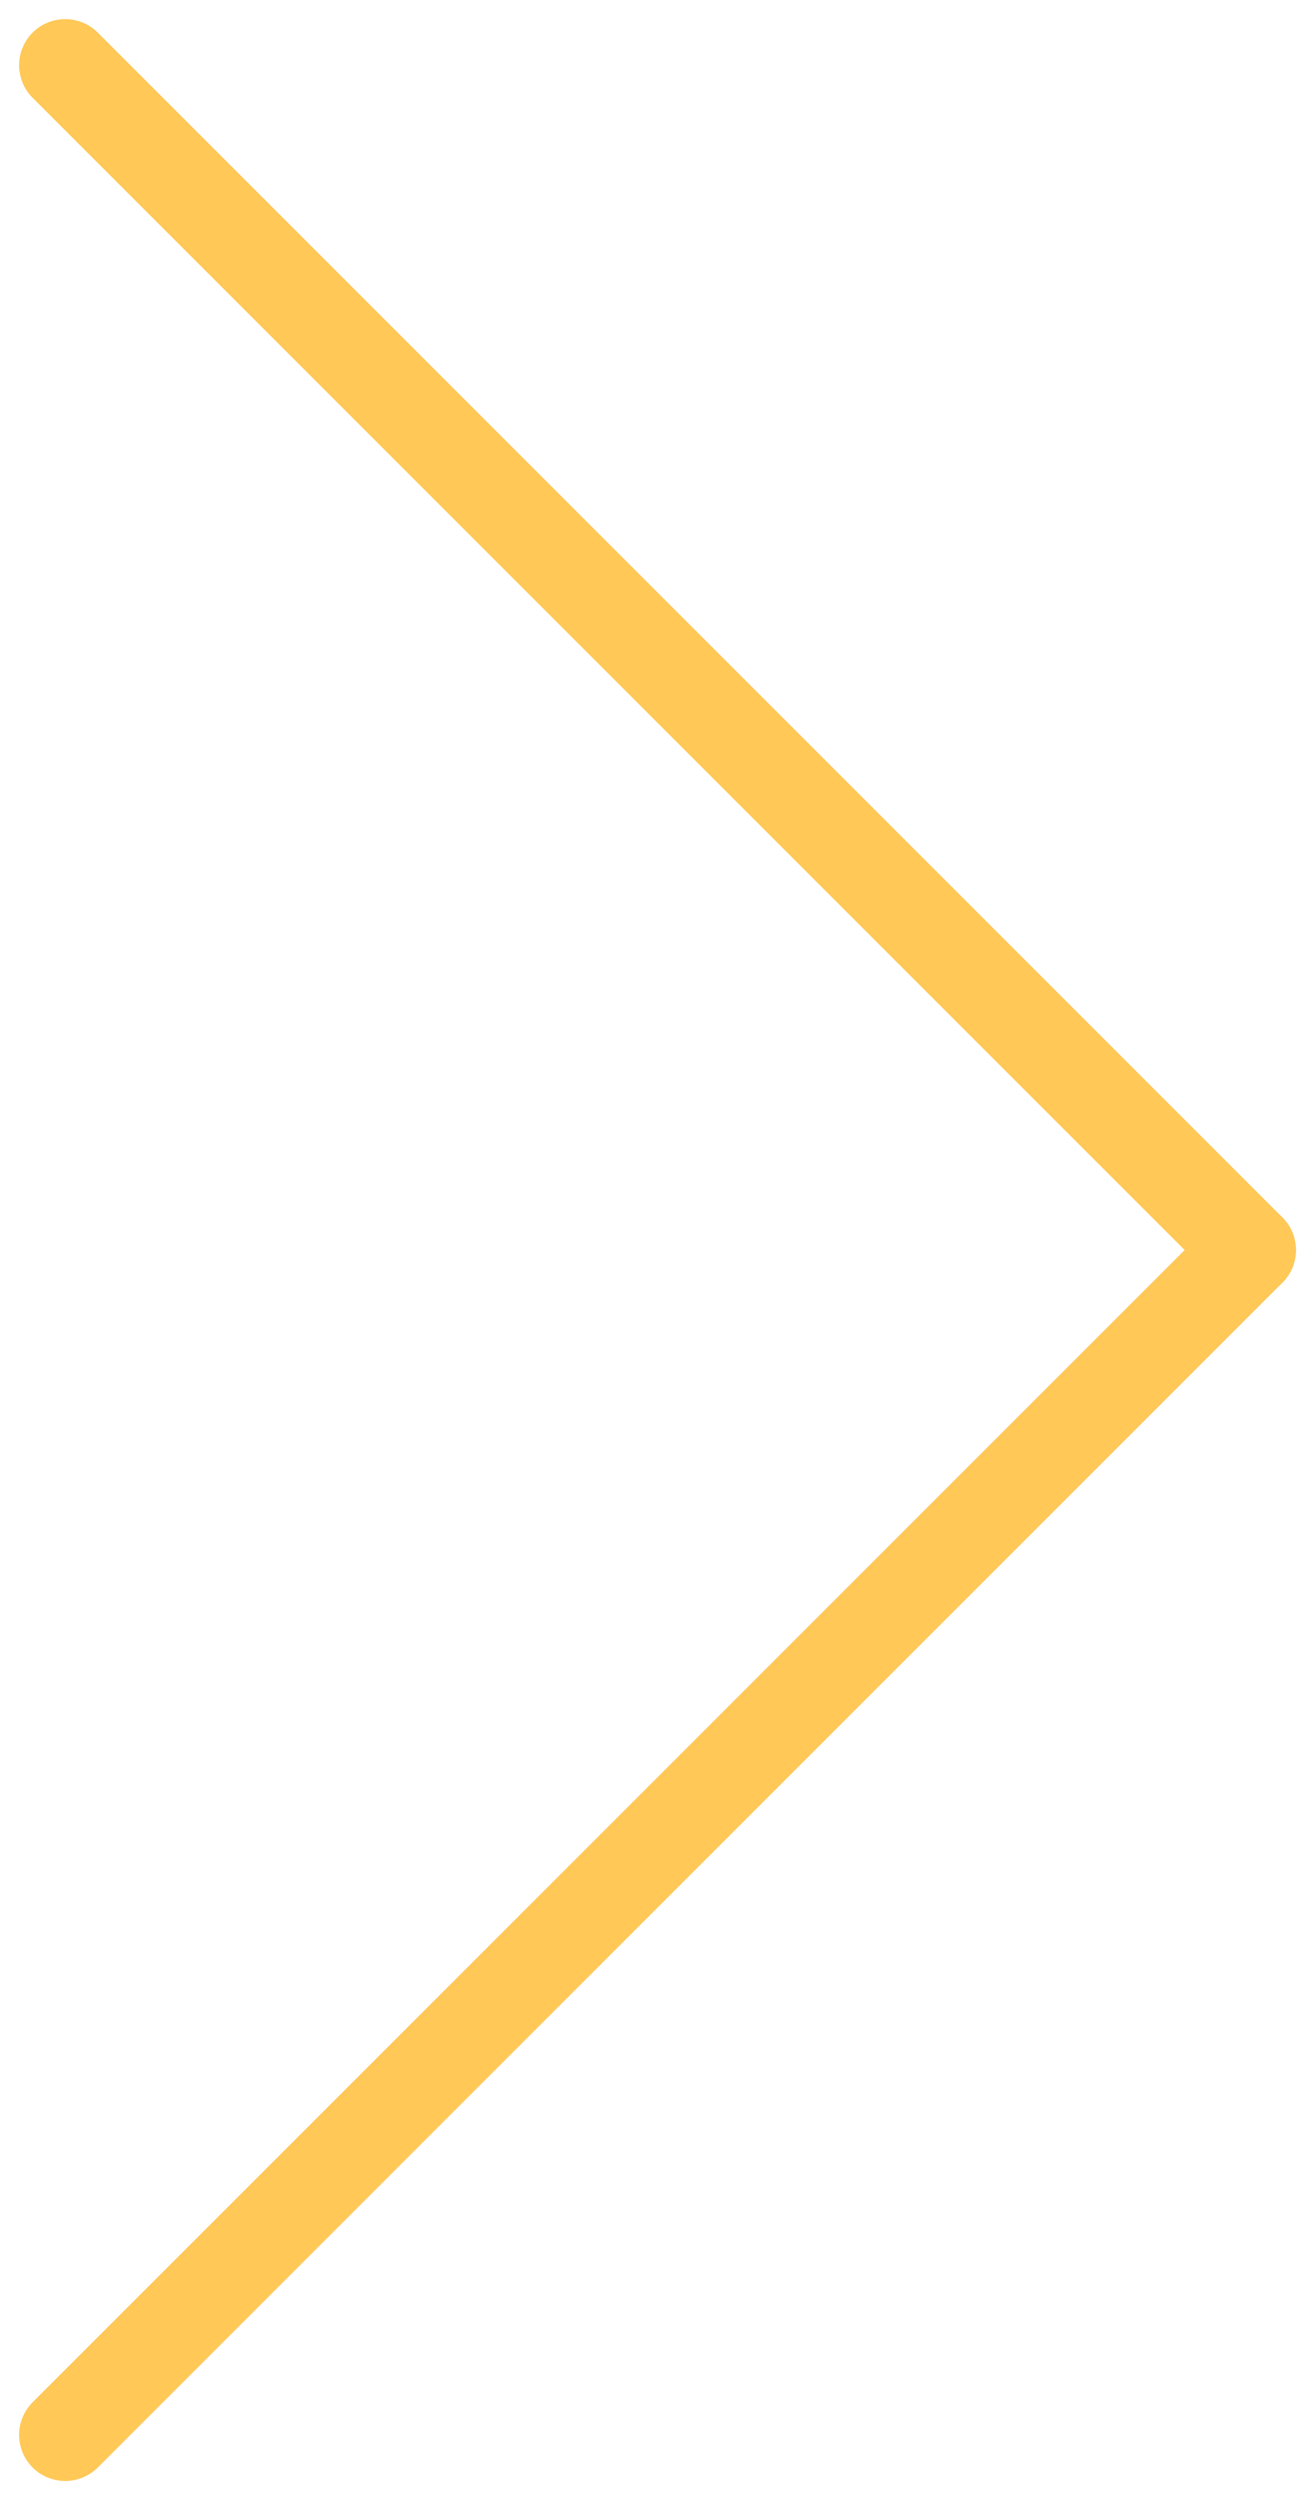
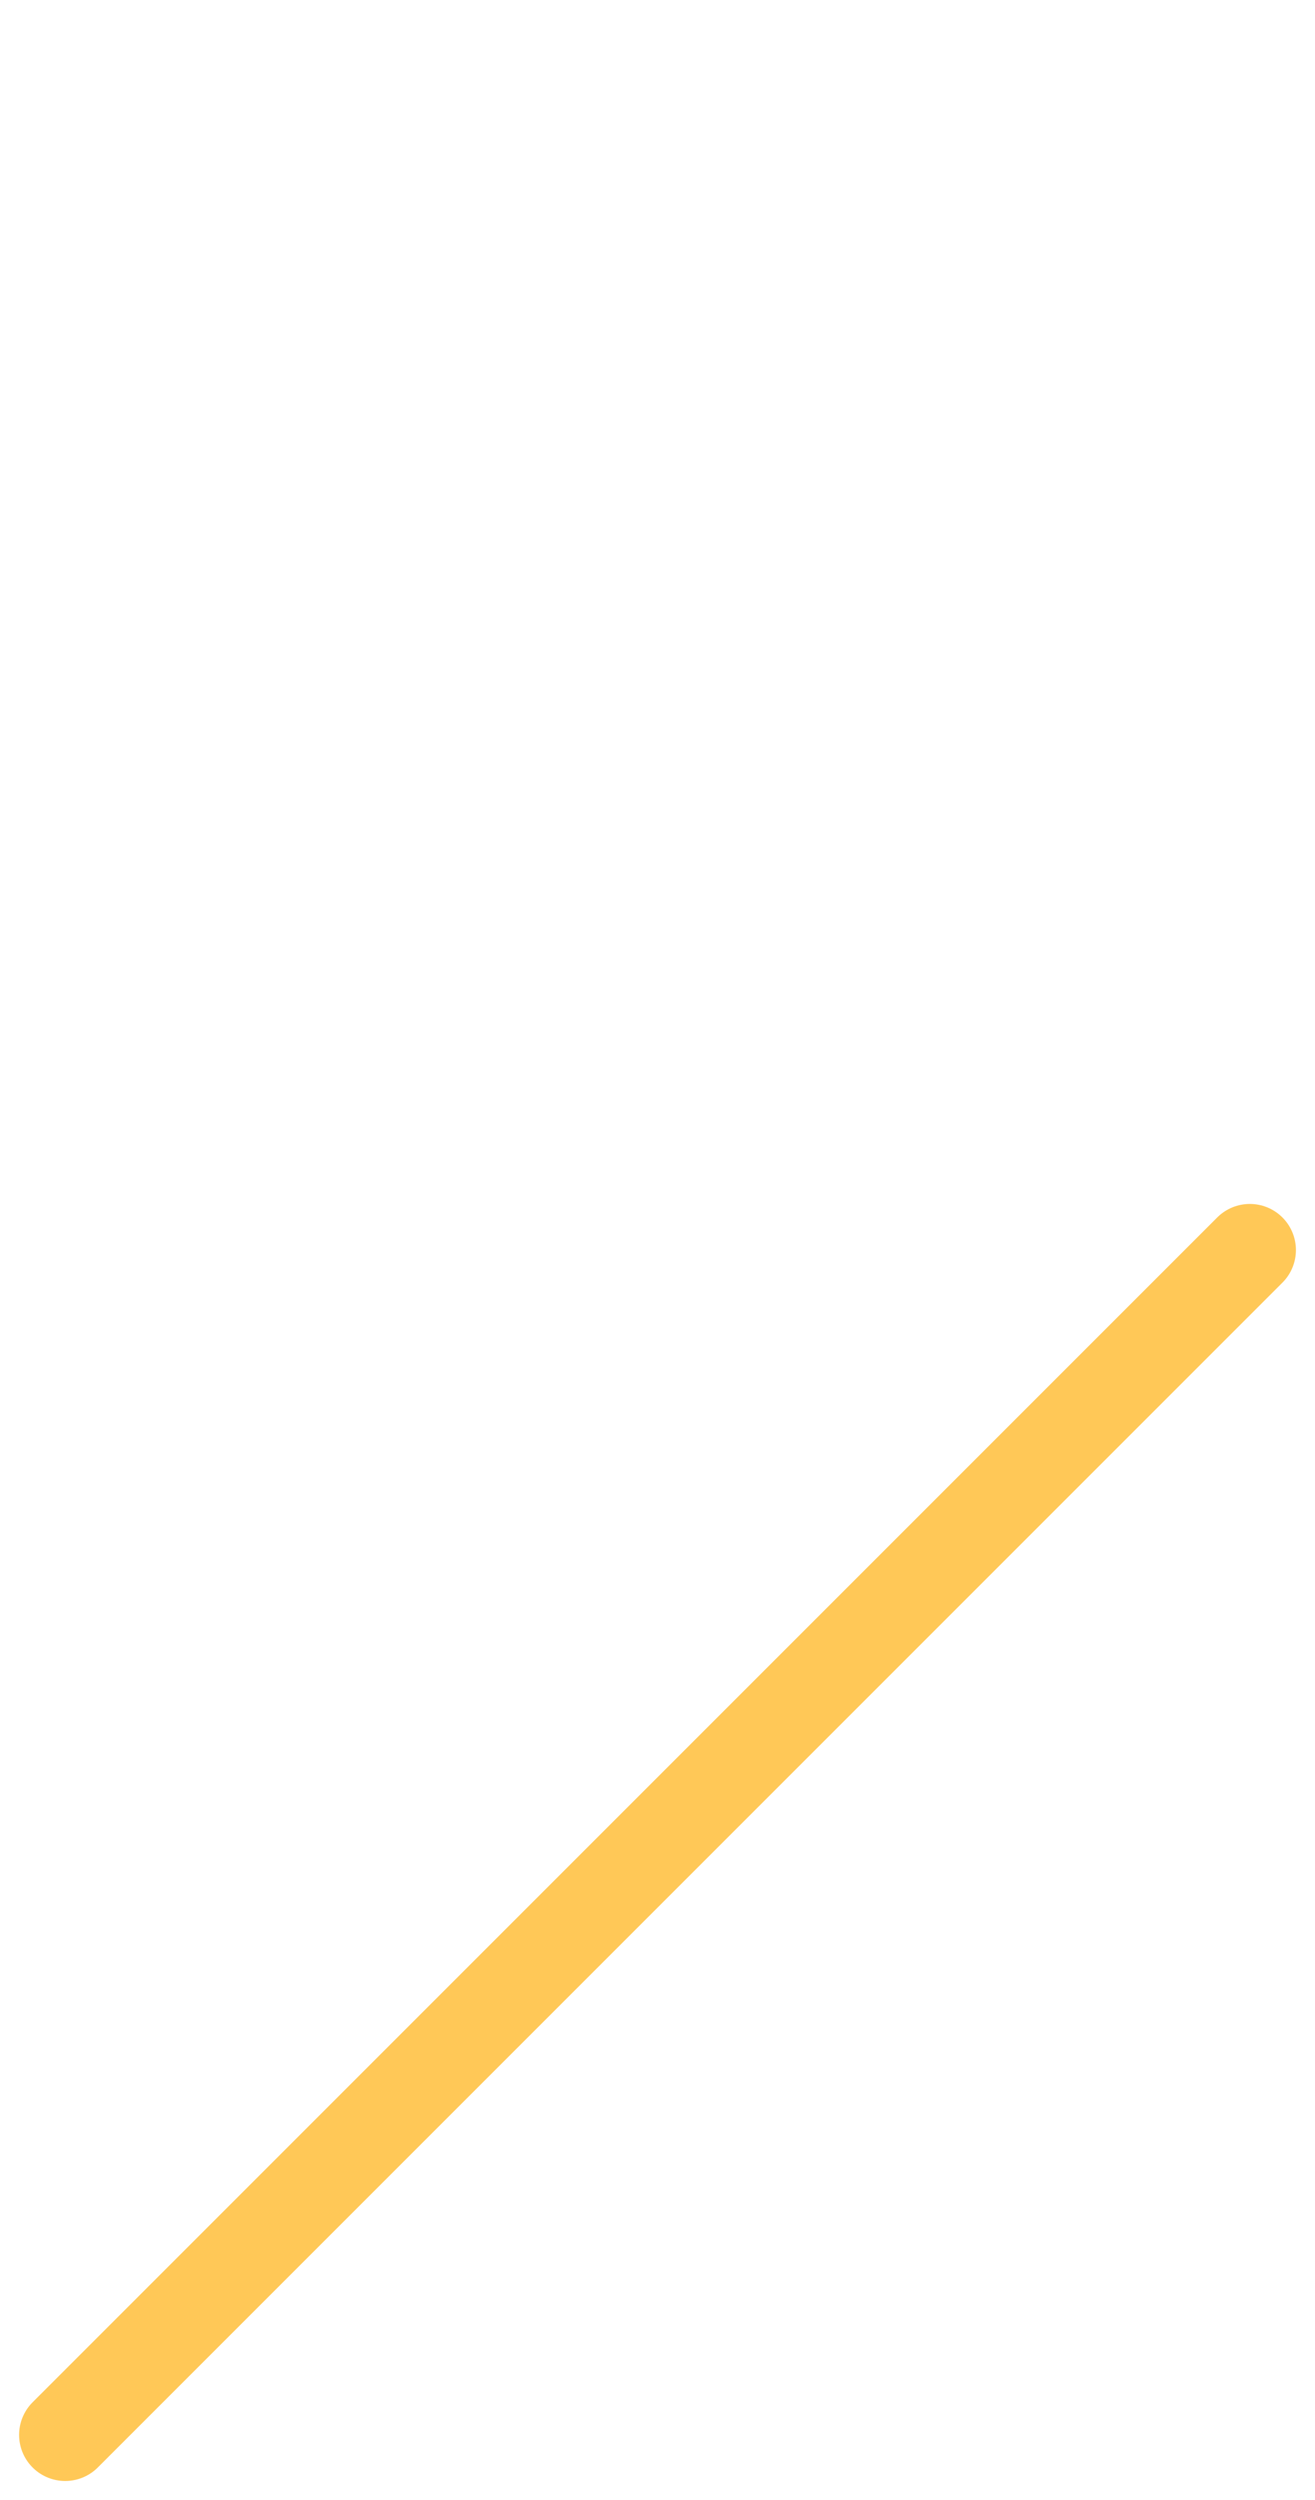
<svg xmlns="http://www.w3.org/2000/svg" width="71.321" height="135.571" viewBox="0 0 71.321 135.571">
  <defs>
    <style>.a{fill:none;stroke:#ffc857;stroke-linecap:round;stroke-width:5px;}</style>
  </defs>
  <g transform="translate(3.536 3.536)">
-     <line class="a" x2="64.25" y2="64.25" />
    <line class="a" y1="64.25" x2="64.25" transform="translate(0 64.25)" />
  </g>
</svg>